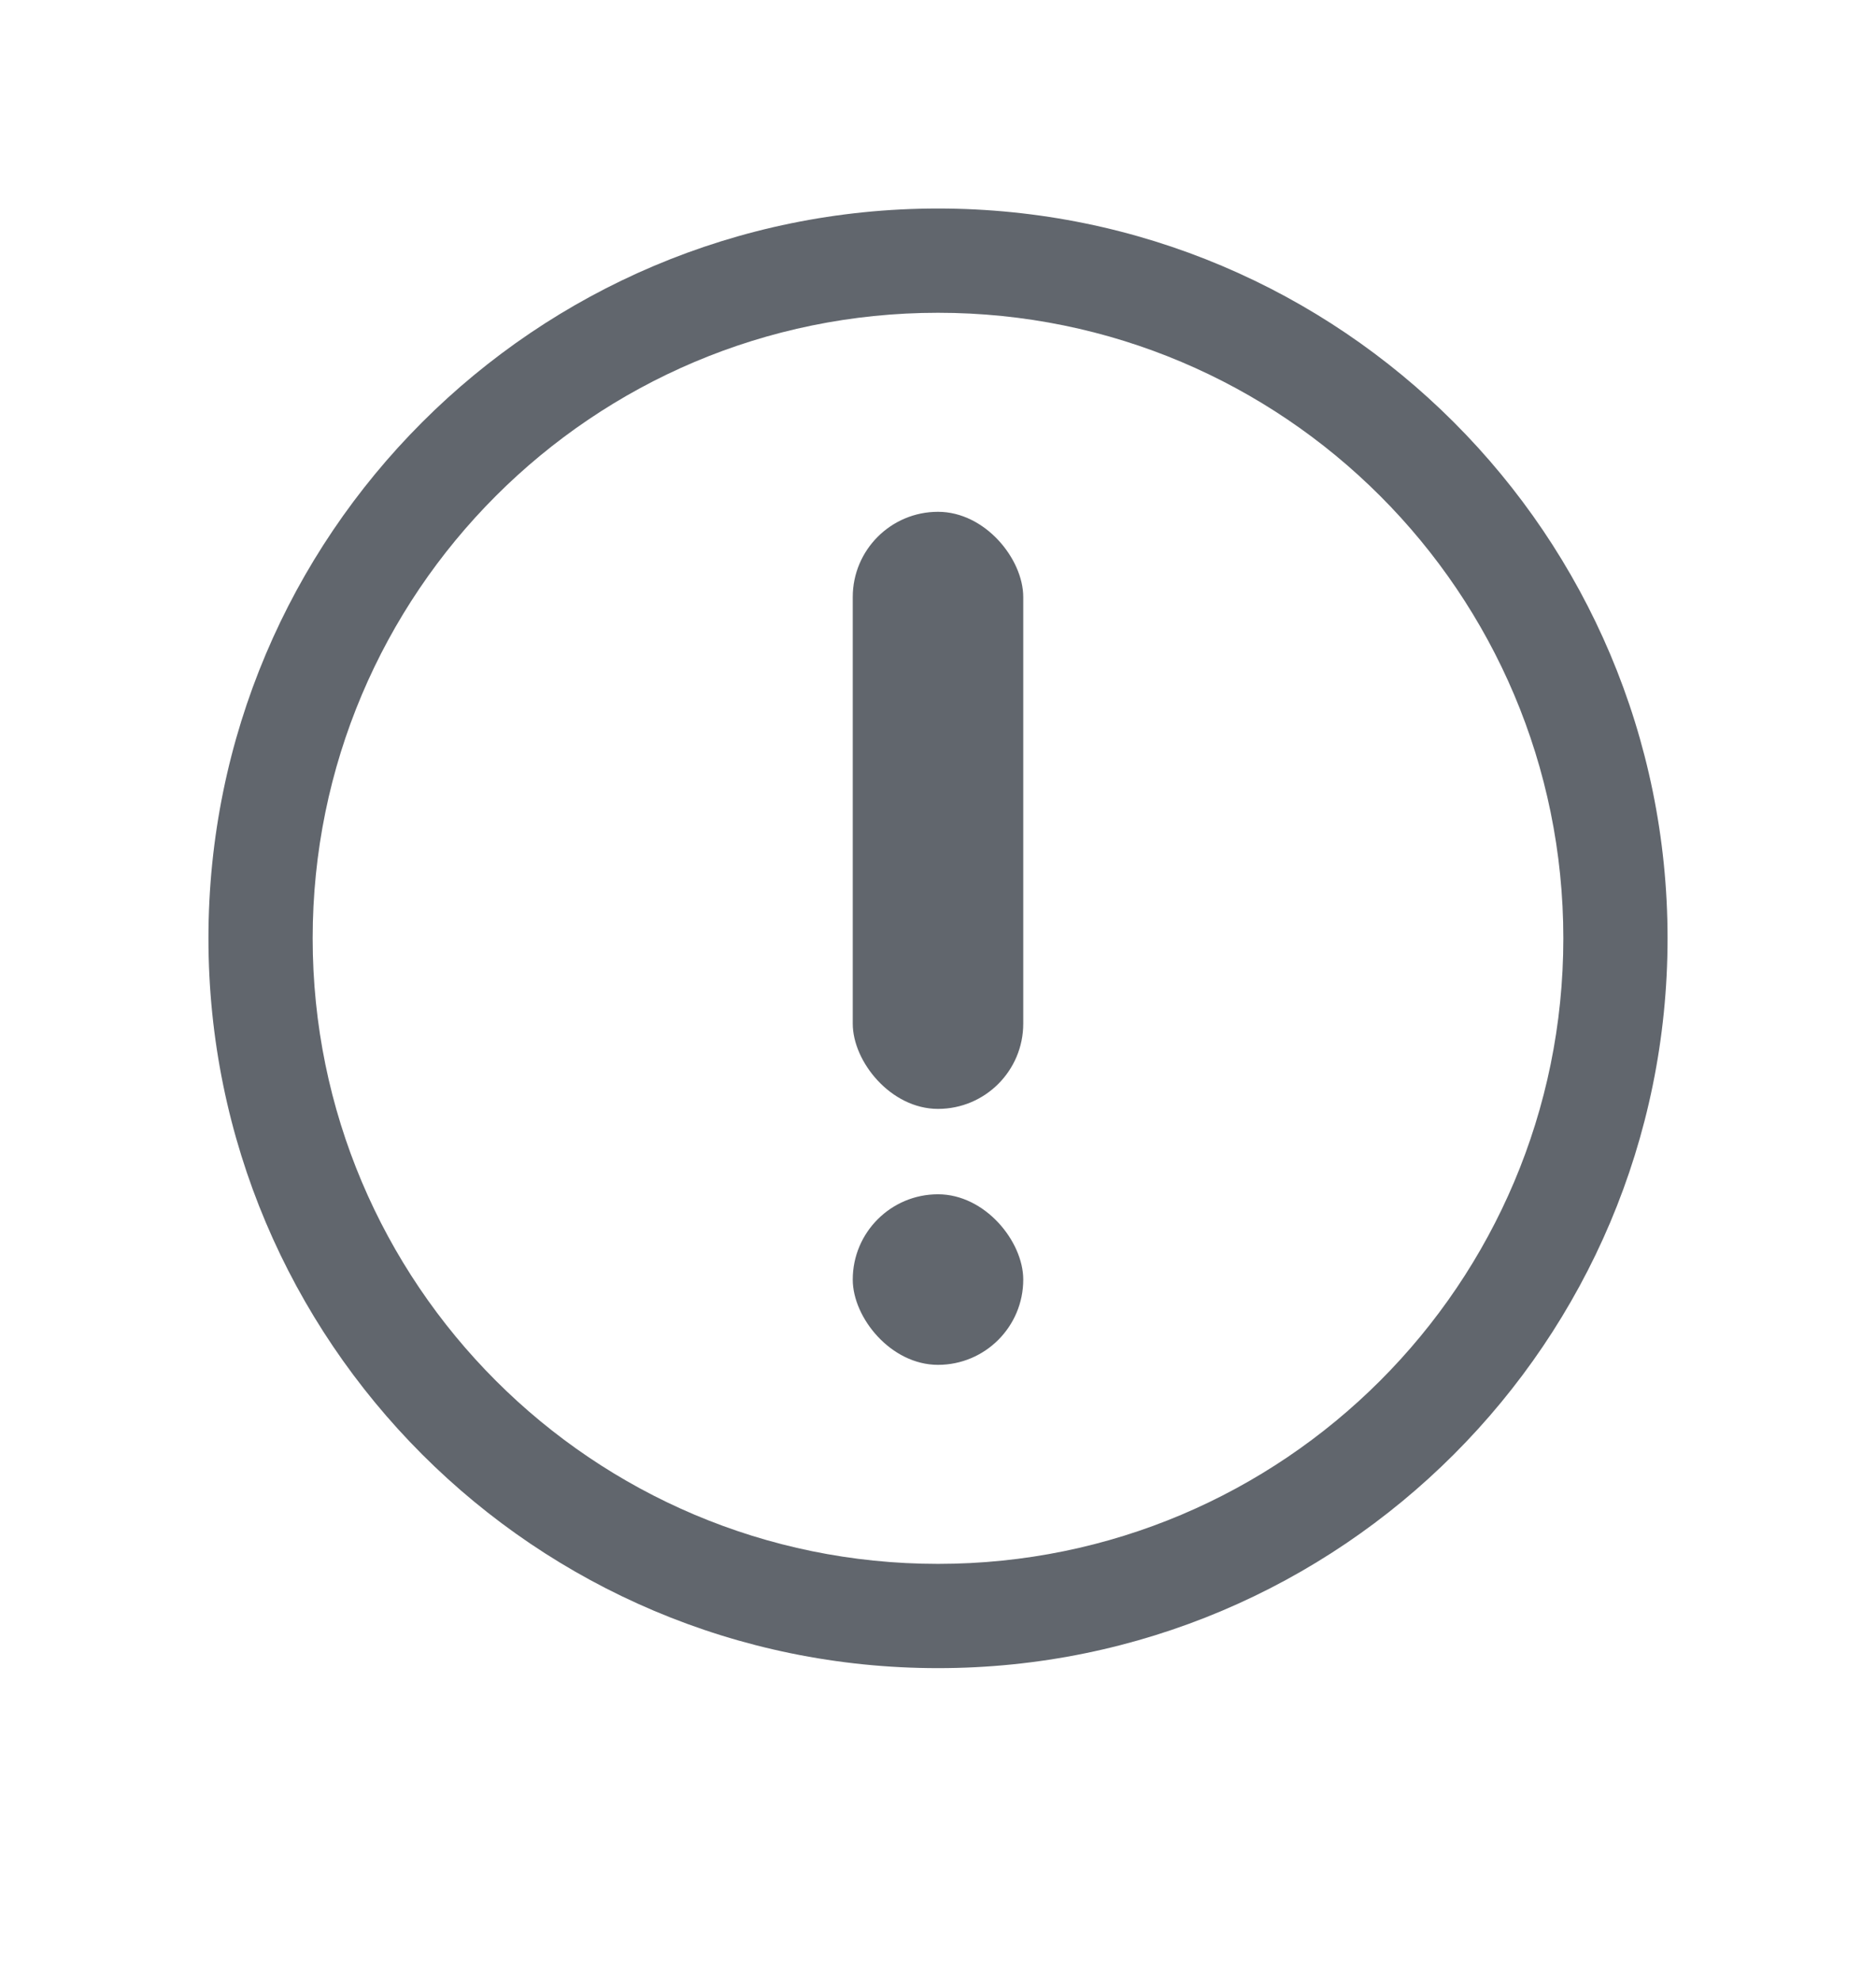
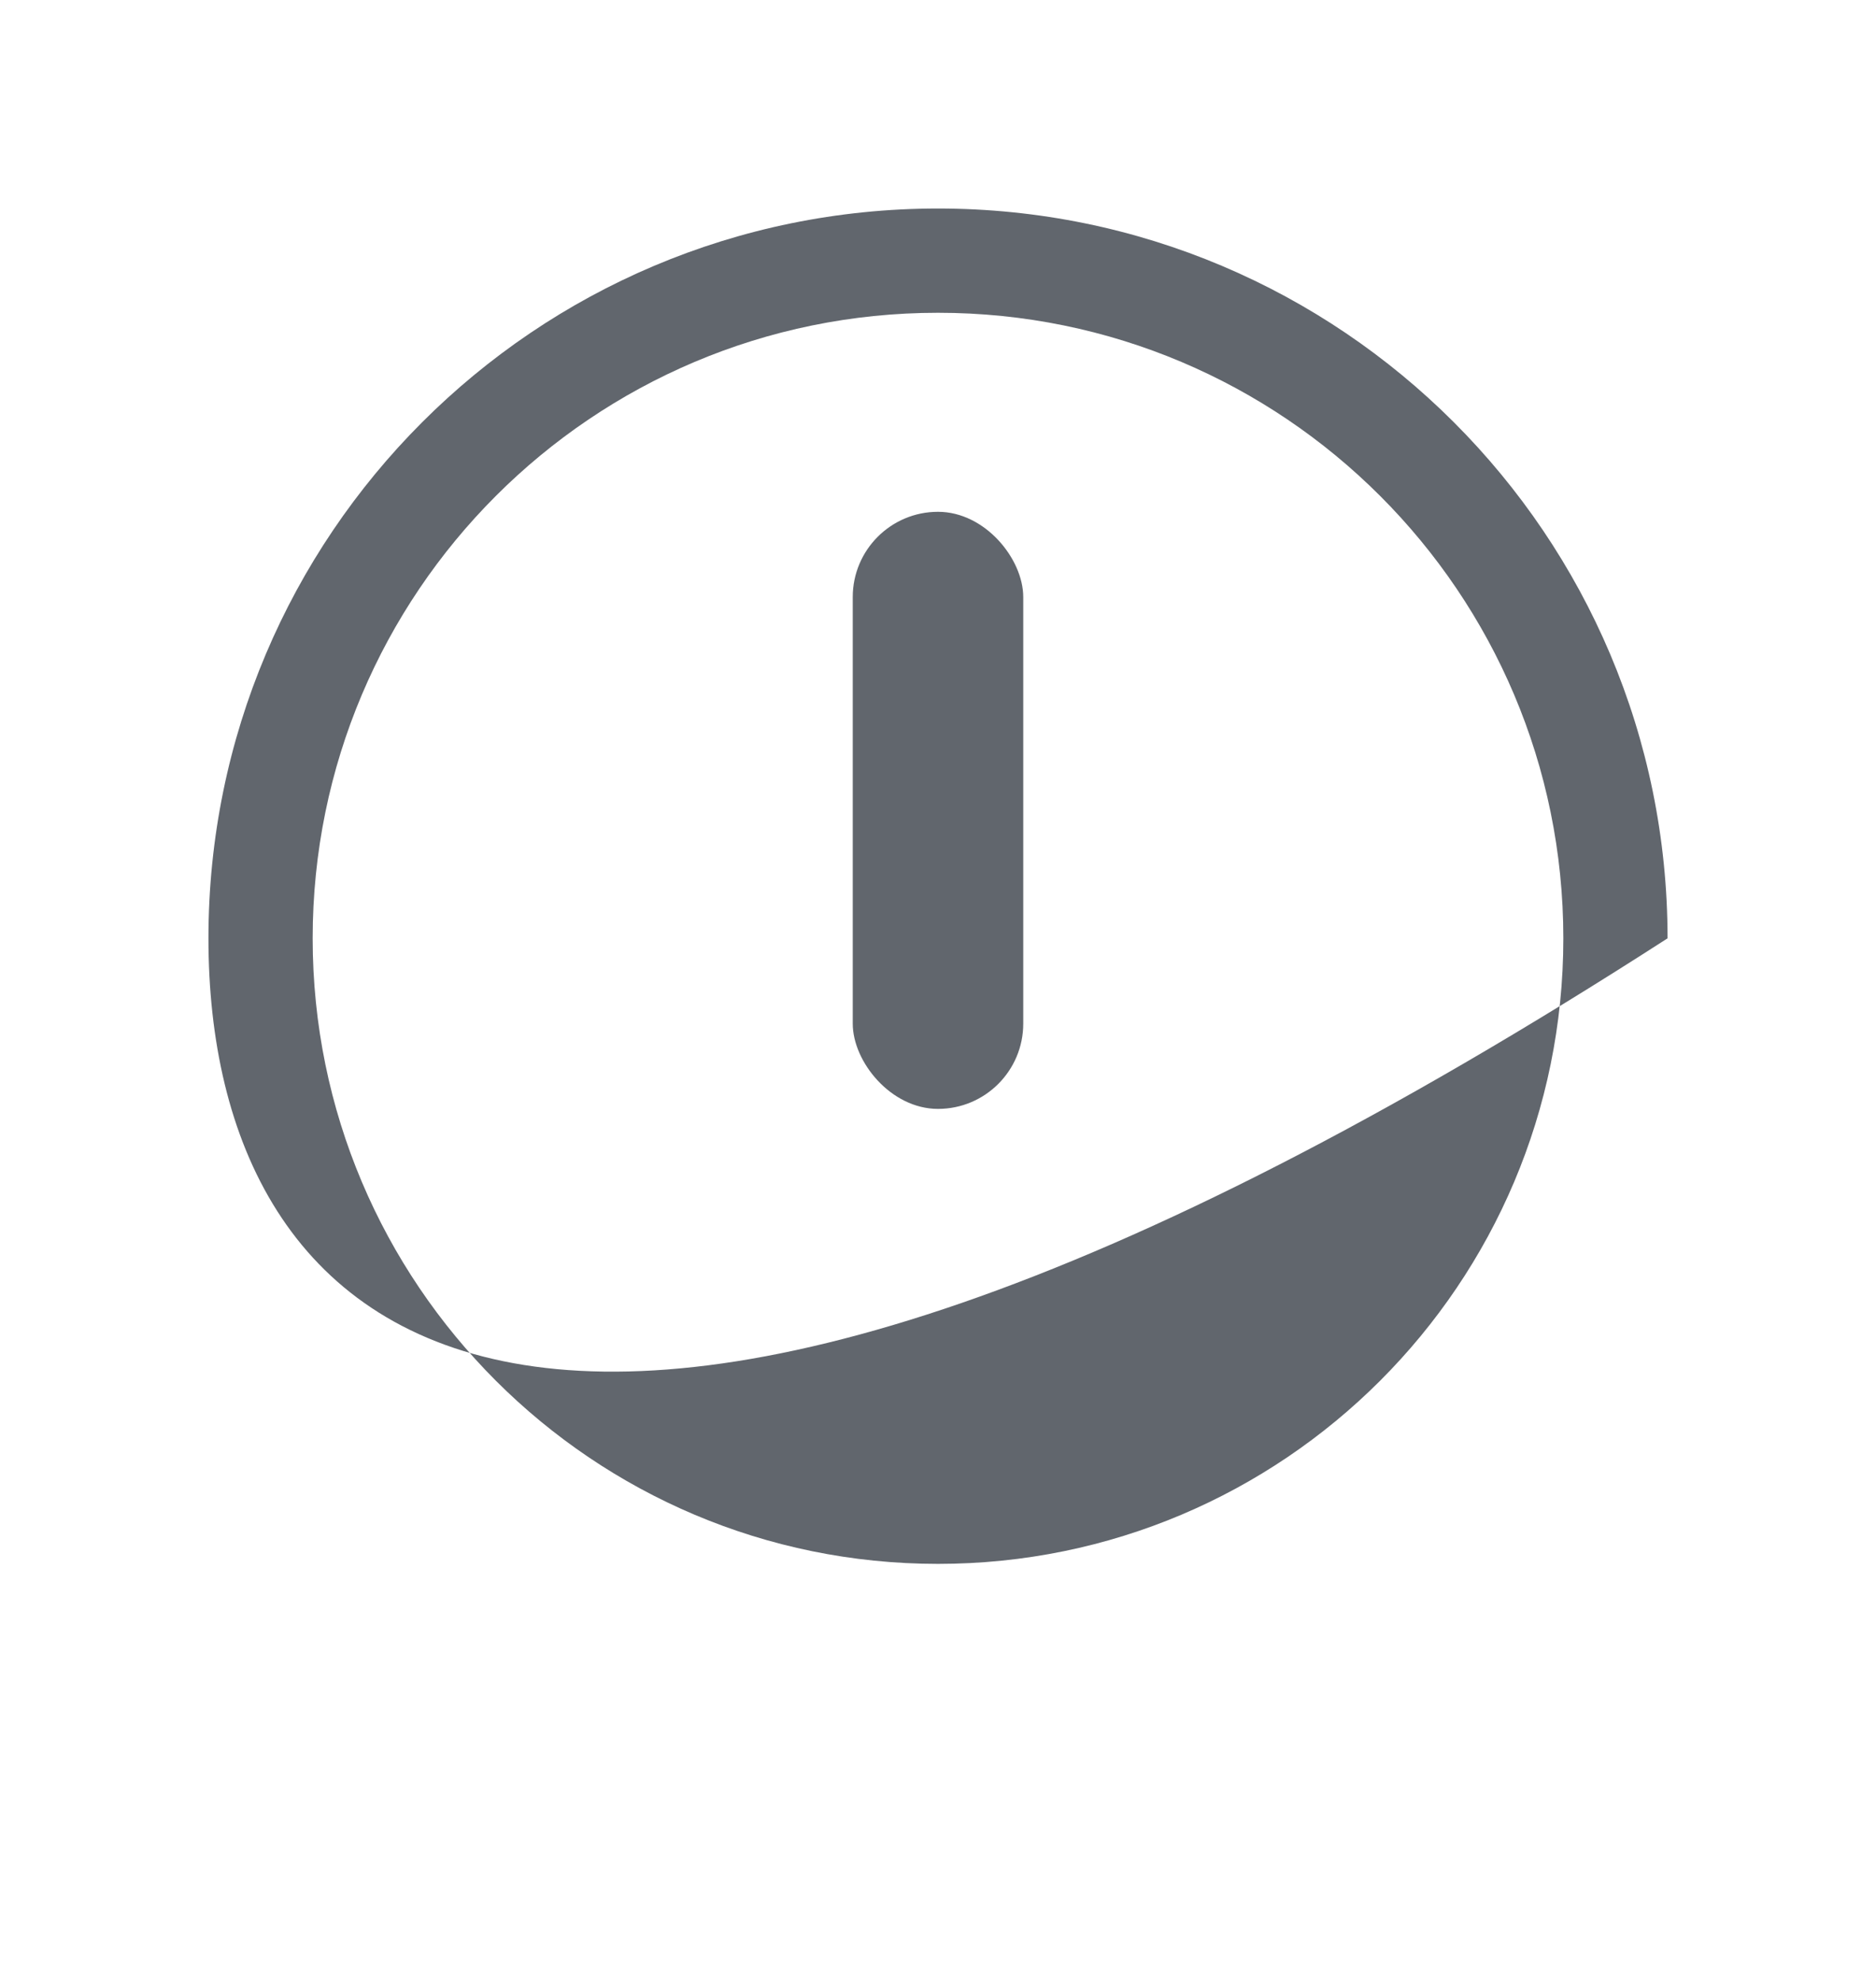
<svg xmlns="http://www.w3.org/2000/svg" width="18px" height="19px" viewBox="0 0 18 19" version="1.1">
  <title>提示</title>
  <desc>Created with Sketch.</desc>
  <g id="页面-2" stroke="none" stroke-width="1" fill="none" fill-rule="evenodd">
    <g id="5排行榜" transform="translate(-317, -348)" fill="#61666D">
      <g id="ic_tips" transform="translate(317, 348)">
-         <path d="M9,2 C12.866,2 16,5.134 16,9 C16,12.866 12.866,16 9,16 C5.134,16 2,12.866 2,9 C2,5.134 5.134,2 9,2 Z M9,3 C5.686,3 3,5.686 3,9 C3,12.314 5.686,15 9,15 C12.314,15 15,12.314 15,9 C15,5.686 12.314,3 9,3 Z" id="形状结合" />
-         <rect id="Path" x="8.182" y="11.455" width="1.636" height="1.636" rx="0.818" />
+         <path d="M9,2 C12.866,2 16,5.134 16,9 C5.134,16 2,12.866 2,9 C2,5.134 5.134,2 9,2 Z M9,3 C5.686,3 3,5.686 3,9 C3,12.314 5.686,15 9,15 C12.314,15 15,12.314 15,9 C15,5.686 12.314,3 9,3 Z" id="形状结合" />
        <rect id="Rectangle-3" x="8.182" y="4.909" width="1.636" height="5.727" rx="0.818" />
      </g>
    </g>
  </g>
</svg>